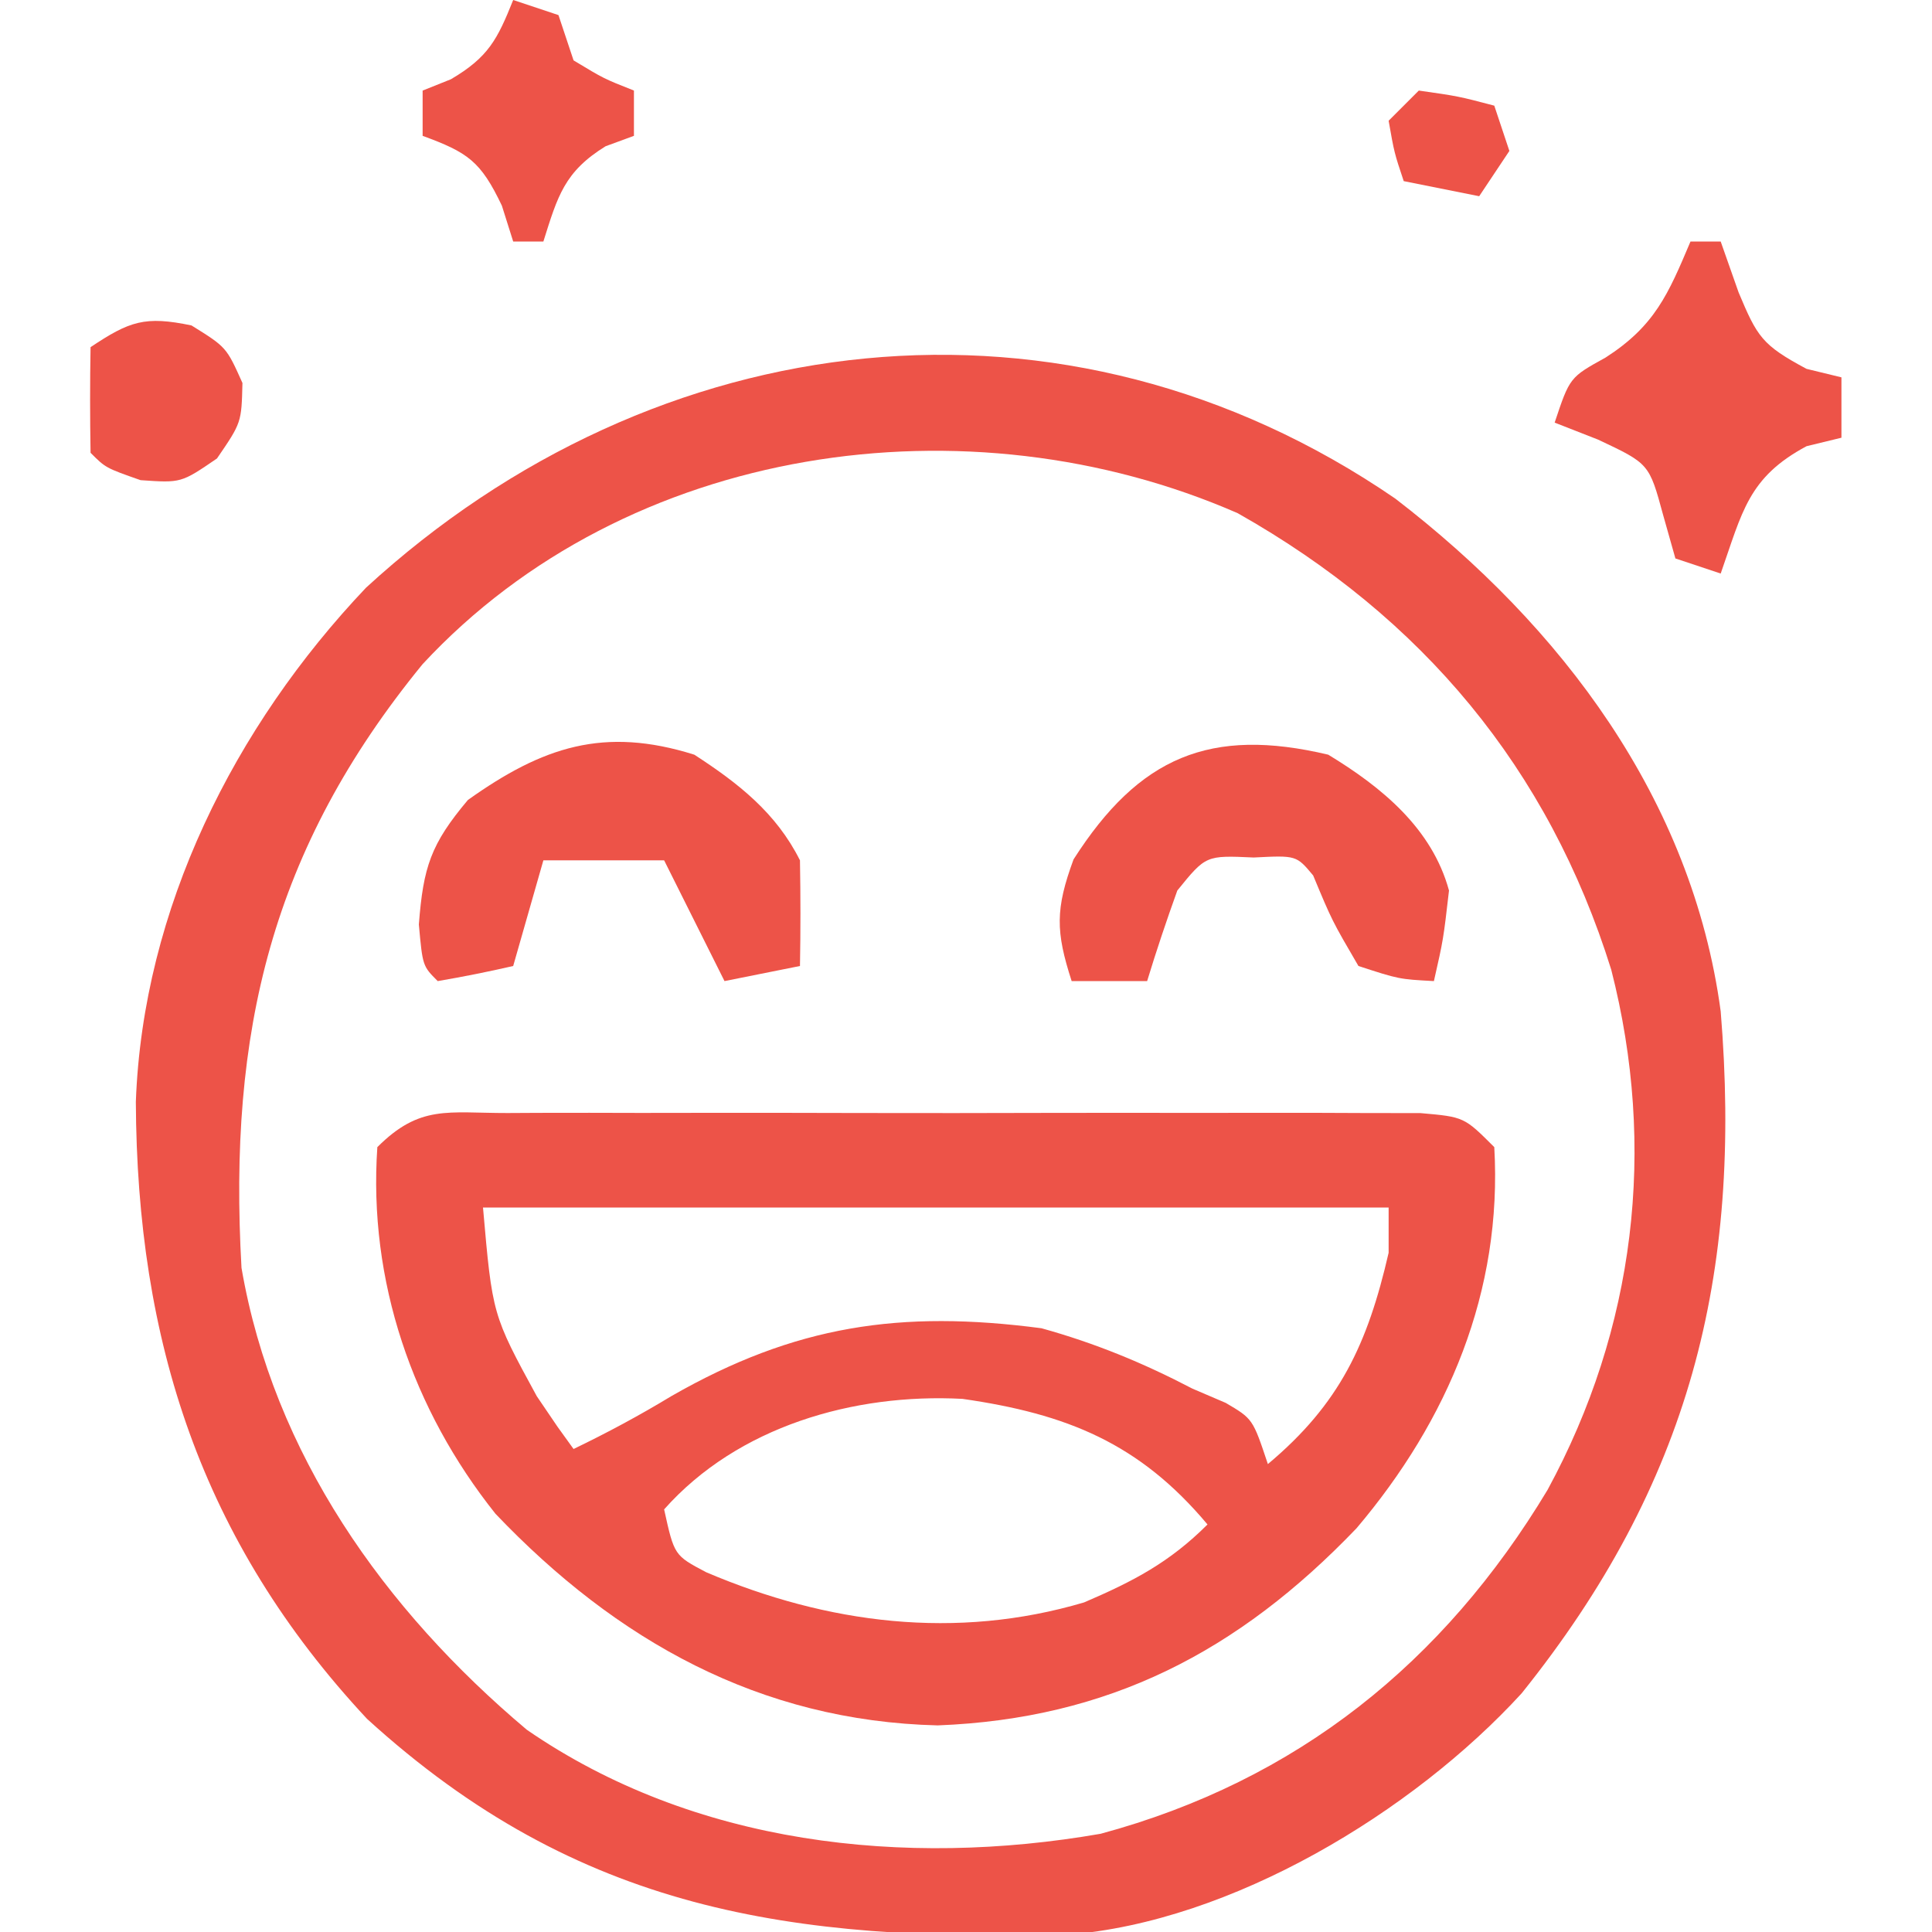
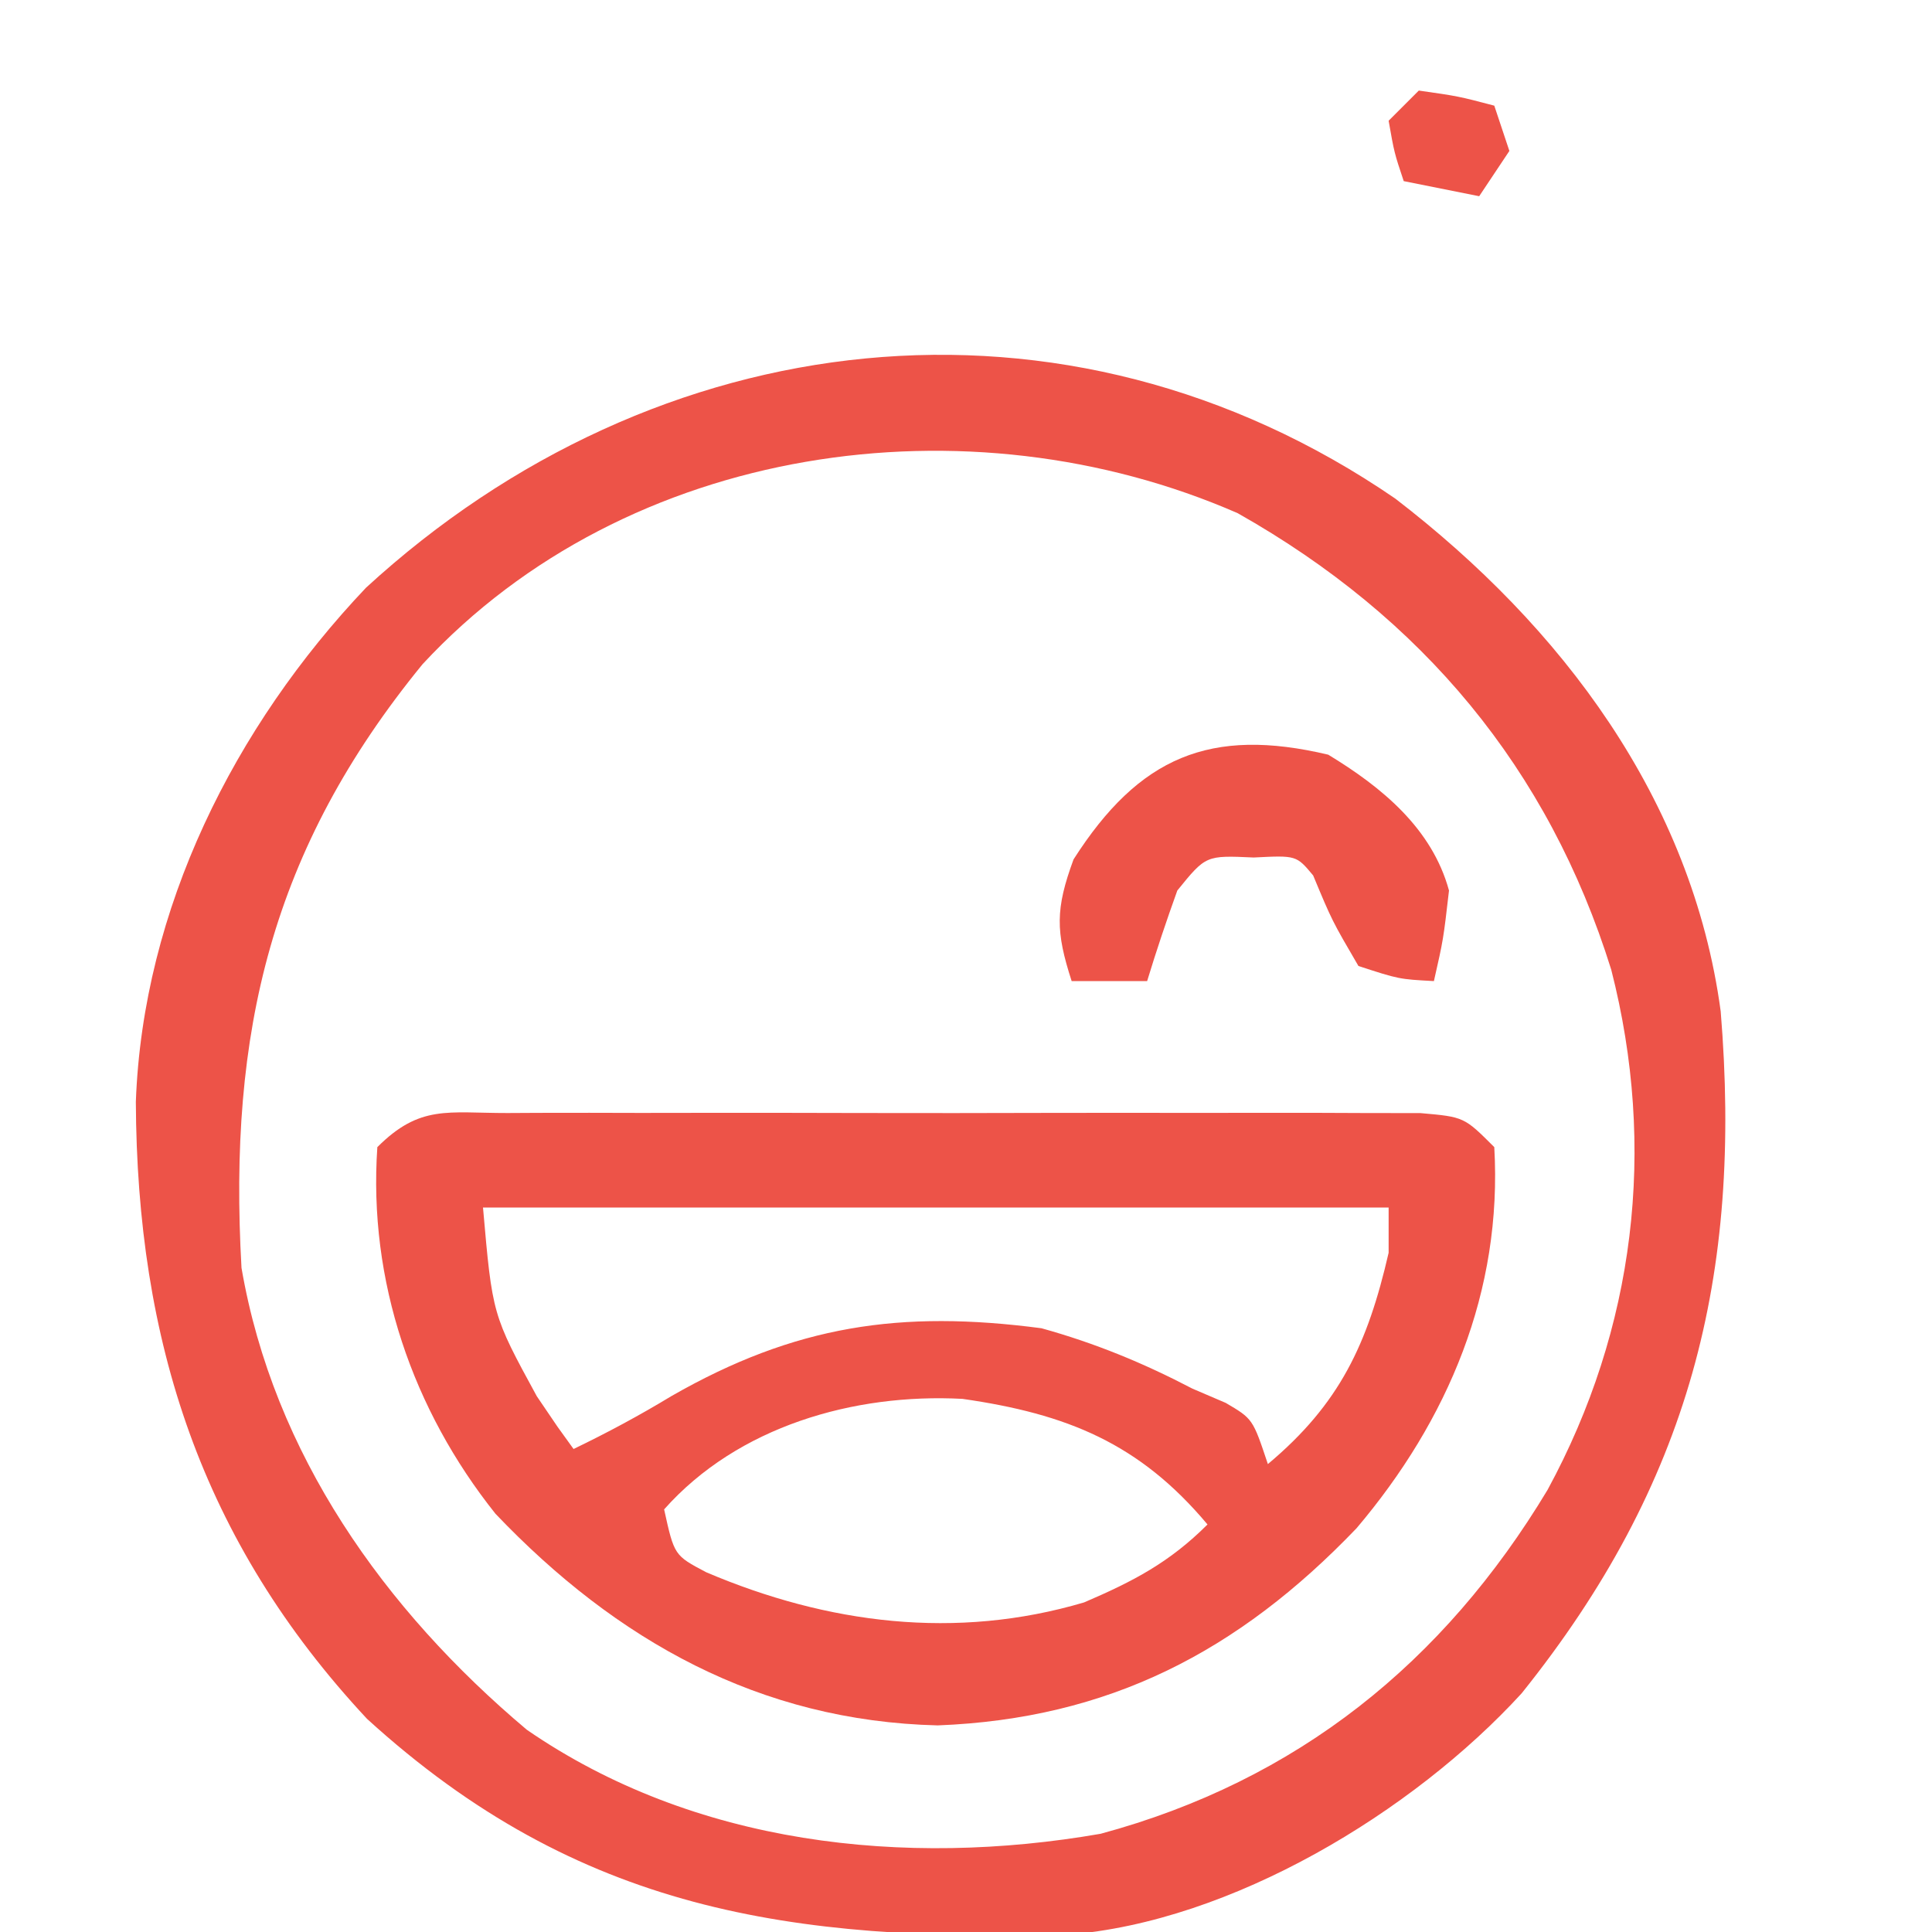
<svg xmlns="http://www.w3.org/2000/svg" version="1.1" width="128" height="128">
  <path d="M0 0 C11.014 8.462 19.665 19.908 21.562 33.969 C23.001 51.483 19.516 65.27 8.375 79.156 C1.173 87.026 -10.842 94.302 -21.721 95.146 C-39.968 95.593 -54.085 93.645 -68.125 80.844 C-79.125 69.048 -83.367 55.788 -83.438 39.969 C-82.971 27.177 -76.91 15.096 -68.188 5.906 C-48.996 -11.721 -21.867 -15.002 0 0 Z M-64.438 10.969 C-74.474 23.238 -77.321 35.378 -76.438 50.969 C-74.321 63.287 -66.979 73.62 -57.535 81.57 C-46.466 89.199 -32.497 90.717 -19.516 88.461 C-6.505 84.946 3.209 77.122 10.09 65.68 C15.896 54.991 17.337 43.036 14.312 31.219 C10.158 17.898 1.811 7.883 -10.438 0.969 C-28.291 -6.835 -50.883 -3.64 -64.438 10.969 Z " fill="#ed5348" transform="translate(92.438,33.031)" />
  <path d="M0 0 C1.02 -0.005 1.02 -0.005 2.06 -0.011 C4.312 -0.019 6.564 -0.014 8.816 -0.007 C10.378 -0.008 11.94 -0.01 13.502 -0.013 C16.777 -0.016 20.052 -0.011 23.327 -0.002 C27.531 0.009 31.734 0.003 35.938 -0.009 C39.163 -0.016 42.389 -0.014 45.614 -0.009 C47.164 -0.008 48.715 -0.009 50.265 -0.014 C52.429 -0.019 54.593 -0.011 56.758 0 C58.607 0.002 58.607 0.002 60.494 0.005 C63.379 0.259 63.379 0.259 65.379 2.259 C65.93 11.811 62.322 20.347 56.254 27.509 C48.399 35.711 39.815 40.131 28.504 40.571 C16.714 40.282 7.219 34.958 -0.793 26.552 C-6.29 19.657 -9.23 11.118 -8.621 2.259 C-5.794 -0.568 -3.959 0.005 0 0 Z M-1.621 6.259 C-1 13.364 -1 13.364 1.941 18.759 C2.396 19.429 2.851 20.099 3.32 20.79 C3.67 21.275 4.019 21.759 4.379 22.259 C6.615 21.18 8.742 20.039 10.867 18.751 C19.049 14.066 26.037 13.031 35.379 14.259 C38.935 15.247 42.113 16.554 45.379 18.259 C46.107 18.571 46.836 18.883 47.586 19.204 C49.379 20.259 49.379 20.259 50.379 23.259 C55.145 19.266 56.987 15.302 58.379 9.259 C58.379 8.269 58.379 7.279 58.379 6.259 C38.579 6.259 18.779 6.259 -1.621 6.259 Z M10.379 26.259 C11.05 29.309 11.05 29.309 13.172 30.427 C21.199 33.844 29.719 34.934 38.203 32.423 C41.459 31.028 43.865 29.773 46.379 27.259 C41.868 21.875 37.064 19.932 30.148 18.938 C22.951 18.556 15.26 20.763 10.379 26.259 Z " fill="#ed5348" transform="translate(33.621,73.741)" />
  <path d="M0 0 C3.555 2.157 6.879 4.889 8 9 C7.625 12.25 7.625 12.25 7 15 C4.688 14.875 4.688 14.875 2 14 C0.25 11 0.25 11 -1 8 C-2.112 6.668 -2.112 6.668 -4.938 6.812 C-8.109 6.667 -8.109 6.667 -10 9 C-10.714 10.984 -11.386 12.983 -12 15 C-13.65 15 -15.3 15 -17 15 C-18.063 11.714 -18.084 10.229 -16.875 6.938 C-12.53 0.131 -7.797 -1.85 0 0 Z " fill="#ed5348" transform="translate(88,50)" />
-   <path d="M0 0 C2.902 1.882 5.425 3.85 7 7 C7.04 9.333 7.043 11.667 7 14 C5.35 14.33 3.7 14.66 2 15 C0.68 12.36 -0.64 9.72 -2 7 C-4.64 7 -7.28 7 -10 7 C-10.66 9.31 -11.32 11.62 -12 14 C-13.656 14.382 -15.325 14.714 -17 15 C-18 14 -18 14 -18.25 11.25 C-17.957 7.442 -17.459 5.92 -15 3 C-10.049 -0.524 -5.986 -1.884 0 0 Z " fill="#ed5348" transform="translate(46,50)" />
-   <path d="M0 0 C0.66 0 1.32 0 2 0 C2.392 1.114 2.784 2.228 3.188 3.375 C4.425 6.32 4.736 6.859 7.688 8.438 C8.451 8.623 9.214 8.809 10 9 C10 10.32 10 11.64 10 13 C9.237 13.186 8.474 13.371 7.688 13.562 C3.814 15.634 3.435 17.923 2 22 C1.01 21.67 0.02 21.34 -1 21 C-1.268 20.051 -1.536 19.102 -1.812 18.125 C-2.738 14.719 -2.738 14.719 -6.125 13.125 C-7.074 12.754 -8.023 12.383 -9 12 C-8 9 -8 9 -5.625 7.688 C-2.372 5.596 -1.482 3.51 0 0 Z " fill="#ed5348" transform="translate(112,16)" />
-   <path d="M0 0 C0.99 0.33 1.98 0.66 3 1 C3.33 1.99 3.66 2.98 4 4 C6 5.209 6 5.209 8 6 C8 6.99 8 7.98 8 9 C7.072 9.34 7.072 9.34 6.125 9.688 C3.386 11.379 2.95 12.992 2 16 C1.34 16 0.68 16 0 16 C-0.247 15.216 -0.495 14.432 -0.75 13.625 C-2.154 10.677 -3.007 10.098 -6 9 C-6 8.01 -6 7.02 -6 6 C-5.381 5.753 -4.763 5.505 -4.125 5.25 C-1.649 3.794 -1.049 2.622 0 0 Z " fill="#ed5348" transform="translate(34,0)" />
-   <path d="M0 0 C2.312 1.438 2.312 1.438 3.375 3.812 C3.312 6.438 3.312 6.438 1.688 8.812 C-0.688 10.438 -0.688 10.438 -3.375 10.25 C-5.688 9.438 -5.688 9.438 -6.688 8.438 C-6.728 6.105 -6.73 3.77 -6.688 1.438 C-4.108 -0.282 -3.094 -0.648 0 0 Z " fill="#ed5348" transform="translate(12.688,21.562)" />
  <path d="M0 0 C2.625 0.375 2.625 0.375 5 1 C5.33 1.99 5.66 2.98 6 4 C5.01 5.485 5.01 5.485 4 7 C2.35 6.67 0.7 6.34 -1 6 C-1.625 4.125 -1.625 4.125 -2 2 C-1.34 1.34 -0.68 0.68 0 0 Z " fill="#ed5348" transform="translate(94,6)" />
</svg>